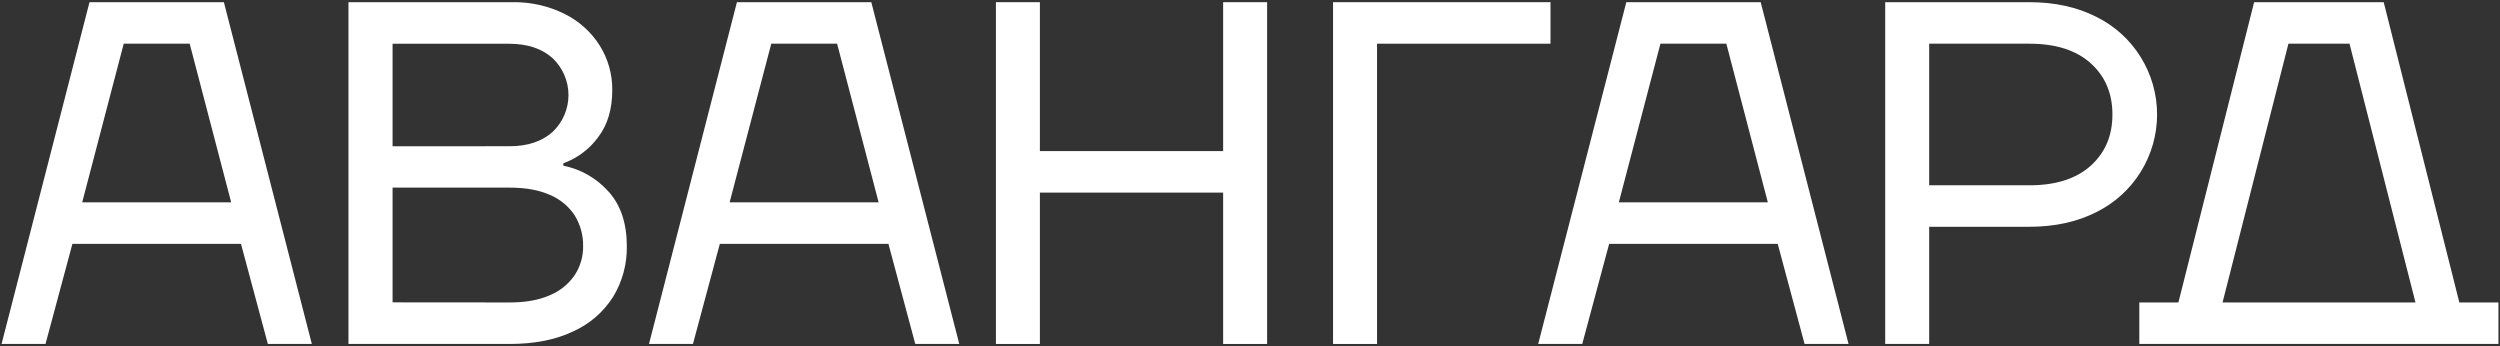
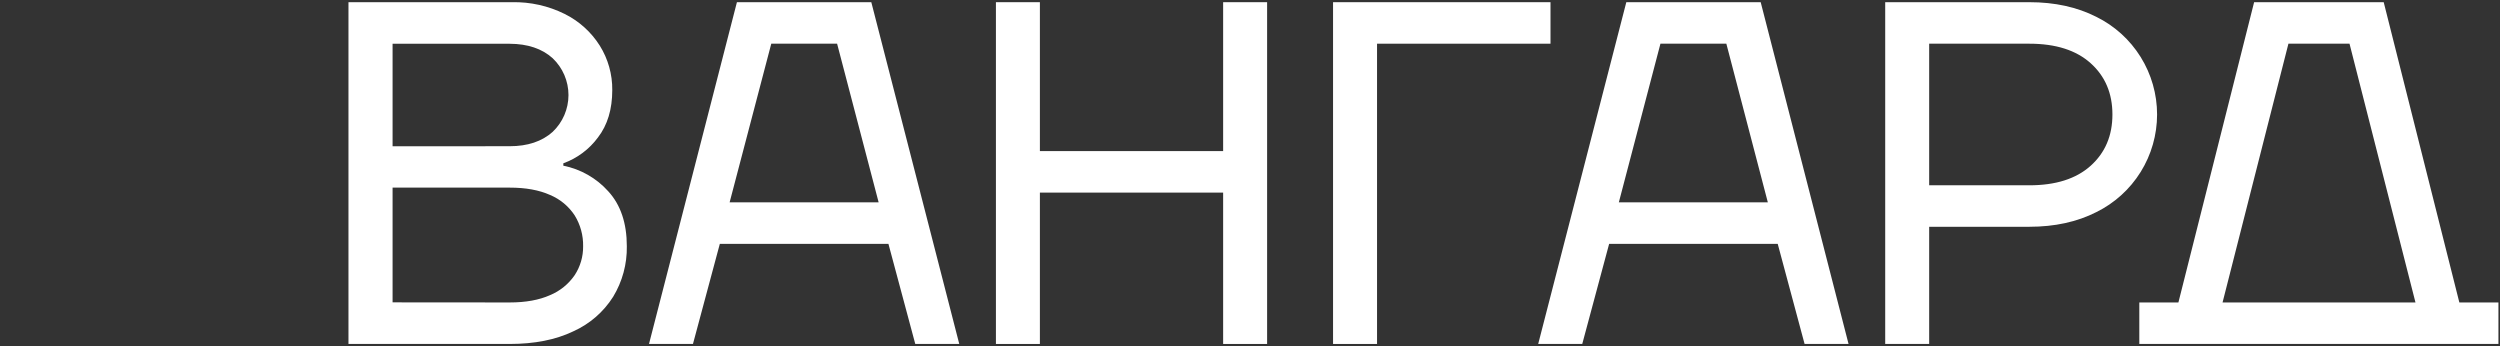
<svg xmlns="http://www.w3.org/2000/svg" width="1134" height="157" viewBox="0 0 1134 157" fill="none">
  <rect x="0" y="0" width="1134" height="157" fill="#333333" stroke="none" />
-   <path d="M56.123 19.82H86.038L104.869 91.79H37.282L56.123 19.82ZM40.599 0.993L0.712 156.02H20.644L32.842 110.616H109.309L121.495 156.02H141.449L101.552 0.993H40.599Z" fill="white" />
  <path d="M158.066 156.019V0.993H232.319C240.554 0.829 248.706 2.651 256.087 6.304C262.638 9.543 268.167 14.526 272.065 20.704C275.834 26.747 277.798 33.739 277.726 40.859C277.726 49.566 275.565 56.727 271.244 62.34C267.28 67.718 261.81 71.802 255.525 74.075V75.154C263.399 76.726 270.552 80.805 275.911 86.78C281.515 92.897 284.32 101.202 284.327 111.695C284.463 119.766 282.313 127.71 278.126 134.613C273.754 141.536 267.427 147.009 259.944 150.341C252.021 154.127 242.442 156.019 231.206 156.019H158.066ZM231.206 66.324C239.33 66.324 245.813 64.165 250.653 59.847C252.929 57.694 254.743 55.1 255.982 52.223C257.222 49.346 257.861 46.247 257.861 43.115C257.861 39.983 257.222 36.883 255.982 34.006C254.743 31.13 252.929 28.535 250.653 26.383C245.849 22.064 239.366 19.887 231.206 19.852H178.075V66.356L231.206 66.324ZM231.206 137.193C238.452 137.193 244.549 136.088 249.497 133.879C254.03 131.997 257.919 128.839 260.689 124.789C263.222 120.919 264.55 116.384 264.503 111.76C264.609 106.813 263.285 101.94 260.689 97.727C257.976 93.576 254.076 90.338 249.497 88.432C244.549 86.208 238.452 85.1 231.206 85.107H178.075V137.15L231.206 137.193Z" fill="white" />
  <path d="M294.384 156.02L334.27 0.993H395.224L435.121 156.02H415.167L402.992 110.616H326.513L314.327 156.02H294.384ZM330.954 91.79H398.551L379.71 19.82H349.849L330.954 91.79Z" fill="white" />
  <path d="M451.75 156.02V0.993H471.693V68.537H554.816V0.993H574.759V156.02H554.816V87.364H471.693V156.02H451.75Z" fill="white" />
  <path d="M604.671 156.02V0.993H703.307V19.82H624.625V156.02H604.671Z" fill="white" />
  <path d="M697.723 156.02L737.696 0.993H798.649L838.503 156.02H818.56L806.374 110.616H729.906L717.709 156.02H697.723ZM734.303 91.79H801.89L783.07 19.82H753.177L734.303 91.79Z" fill="white" />
  <path d="M855.129 156.02V0.993H920.512C932.036 0.993 942.158 3.206 950.88 7.632C959.156 11.708 966.125 18.018 970.997 25.846C975.87 33.675 978.453 42.71 978.453 51.929C978.453 61.148 975.87 70.183 970.997 78.012C966.125 85.841 959.156 92.15 950.88 96.226C942.158 100.652 932.036 102.865 920.512 102.865H875.072V156.02H855.129ZM920.512 84.05C932.482 84.05 941.755 81.095 948.331 75.187C954.907 69.278 958.194 61.528 958.194 51.935C958.194 42.342 954.907 34.591 948.331 28.682C941.755 22.774 932.482 19.82 920.512 19.82H875.072V84.05H920.512Z" fill="white" />
  <path d="M1133.29 156.02V137.193H1115.56L1081.25 0.993H1022.47L988.121 137.193H970.393V156.02H1133.29ZM1038.03 19.82H1065.74L1095.66 137.193H1008.15L1038.03 19.82Z" fill="white" />
</svg>